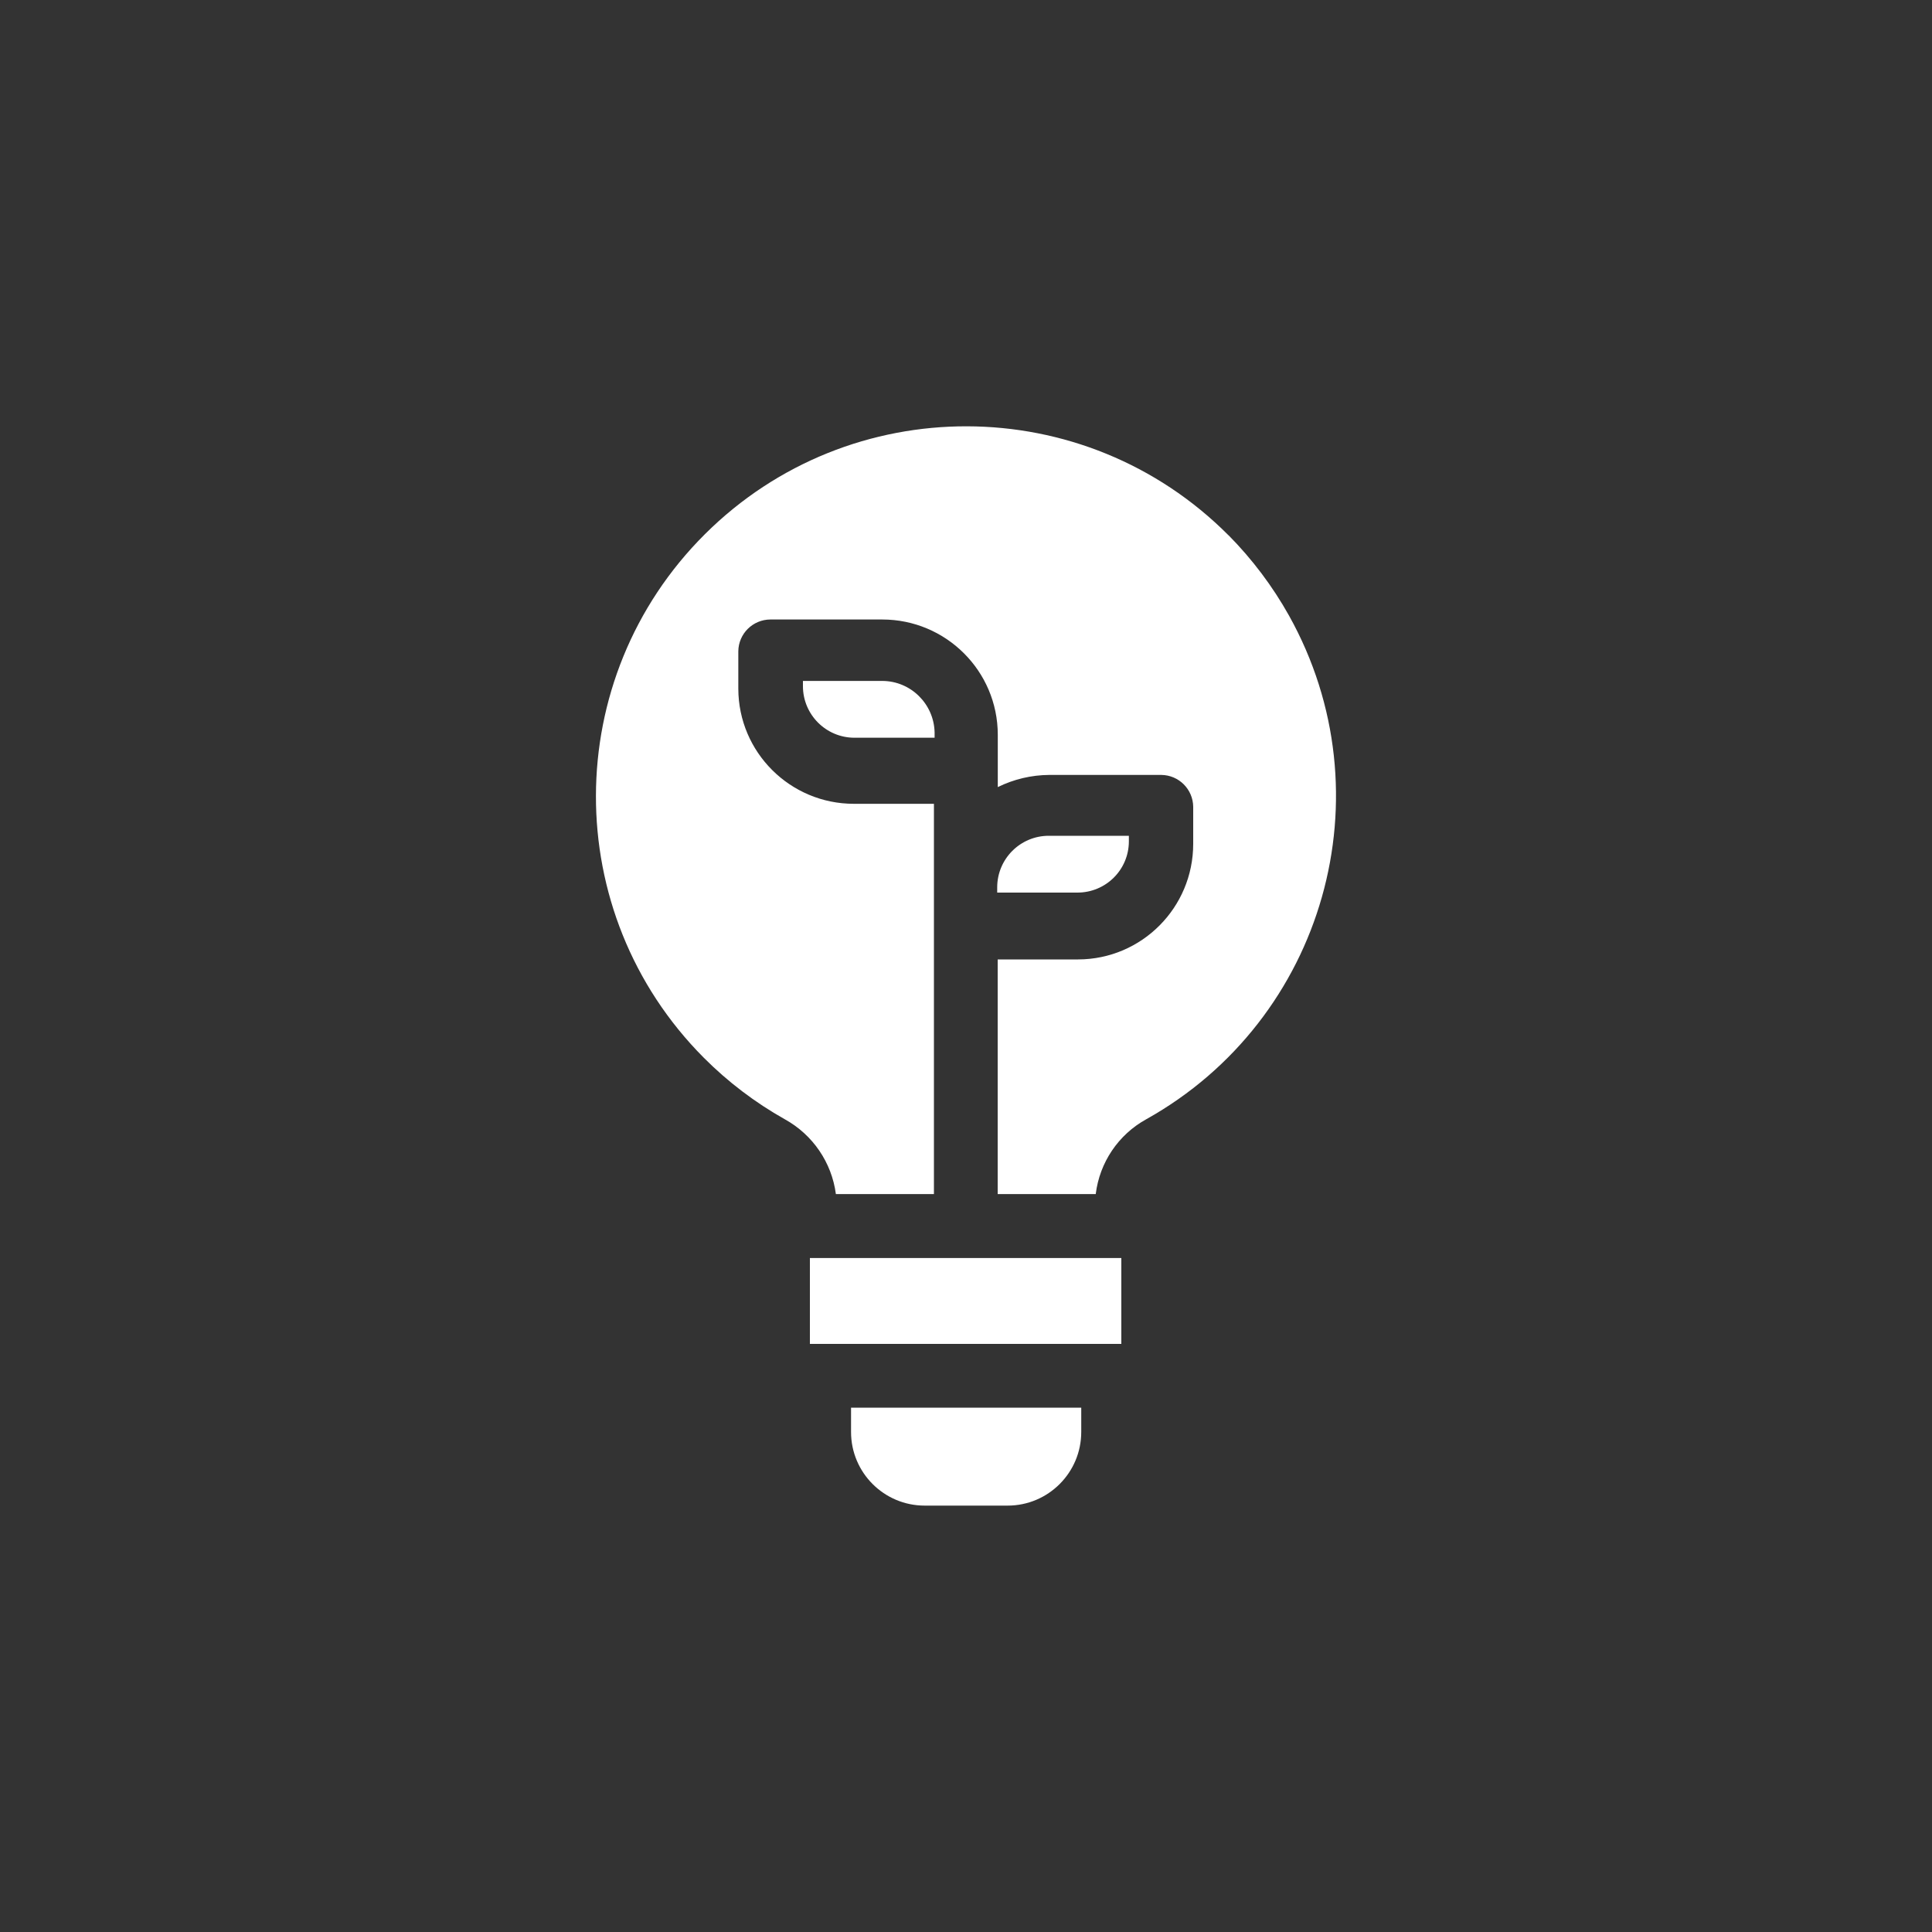
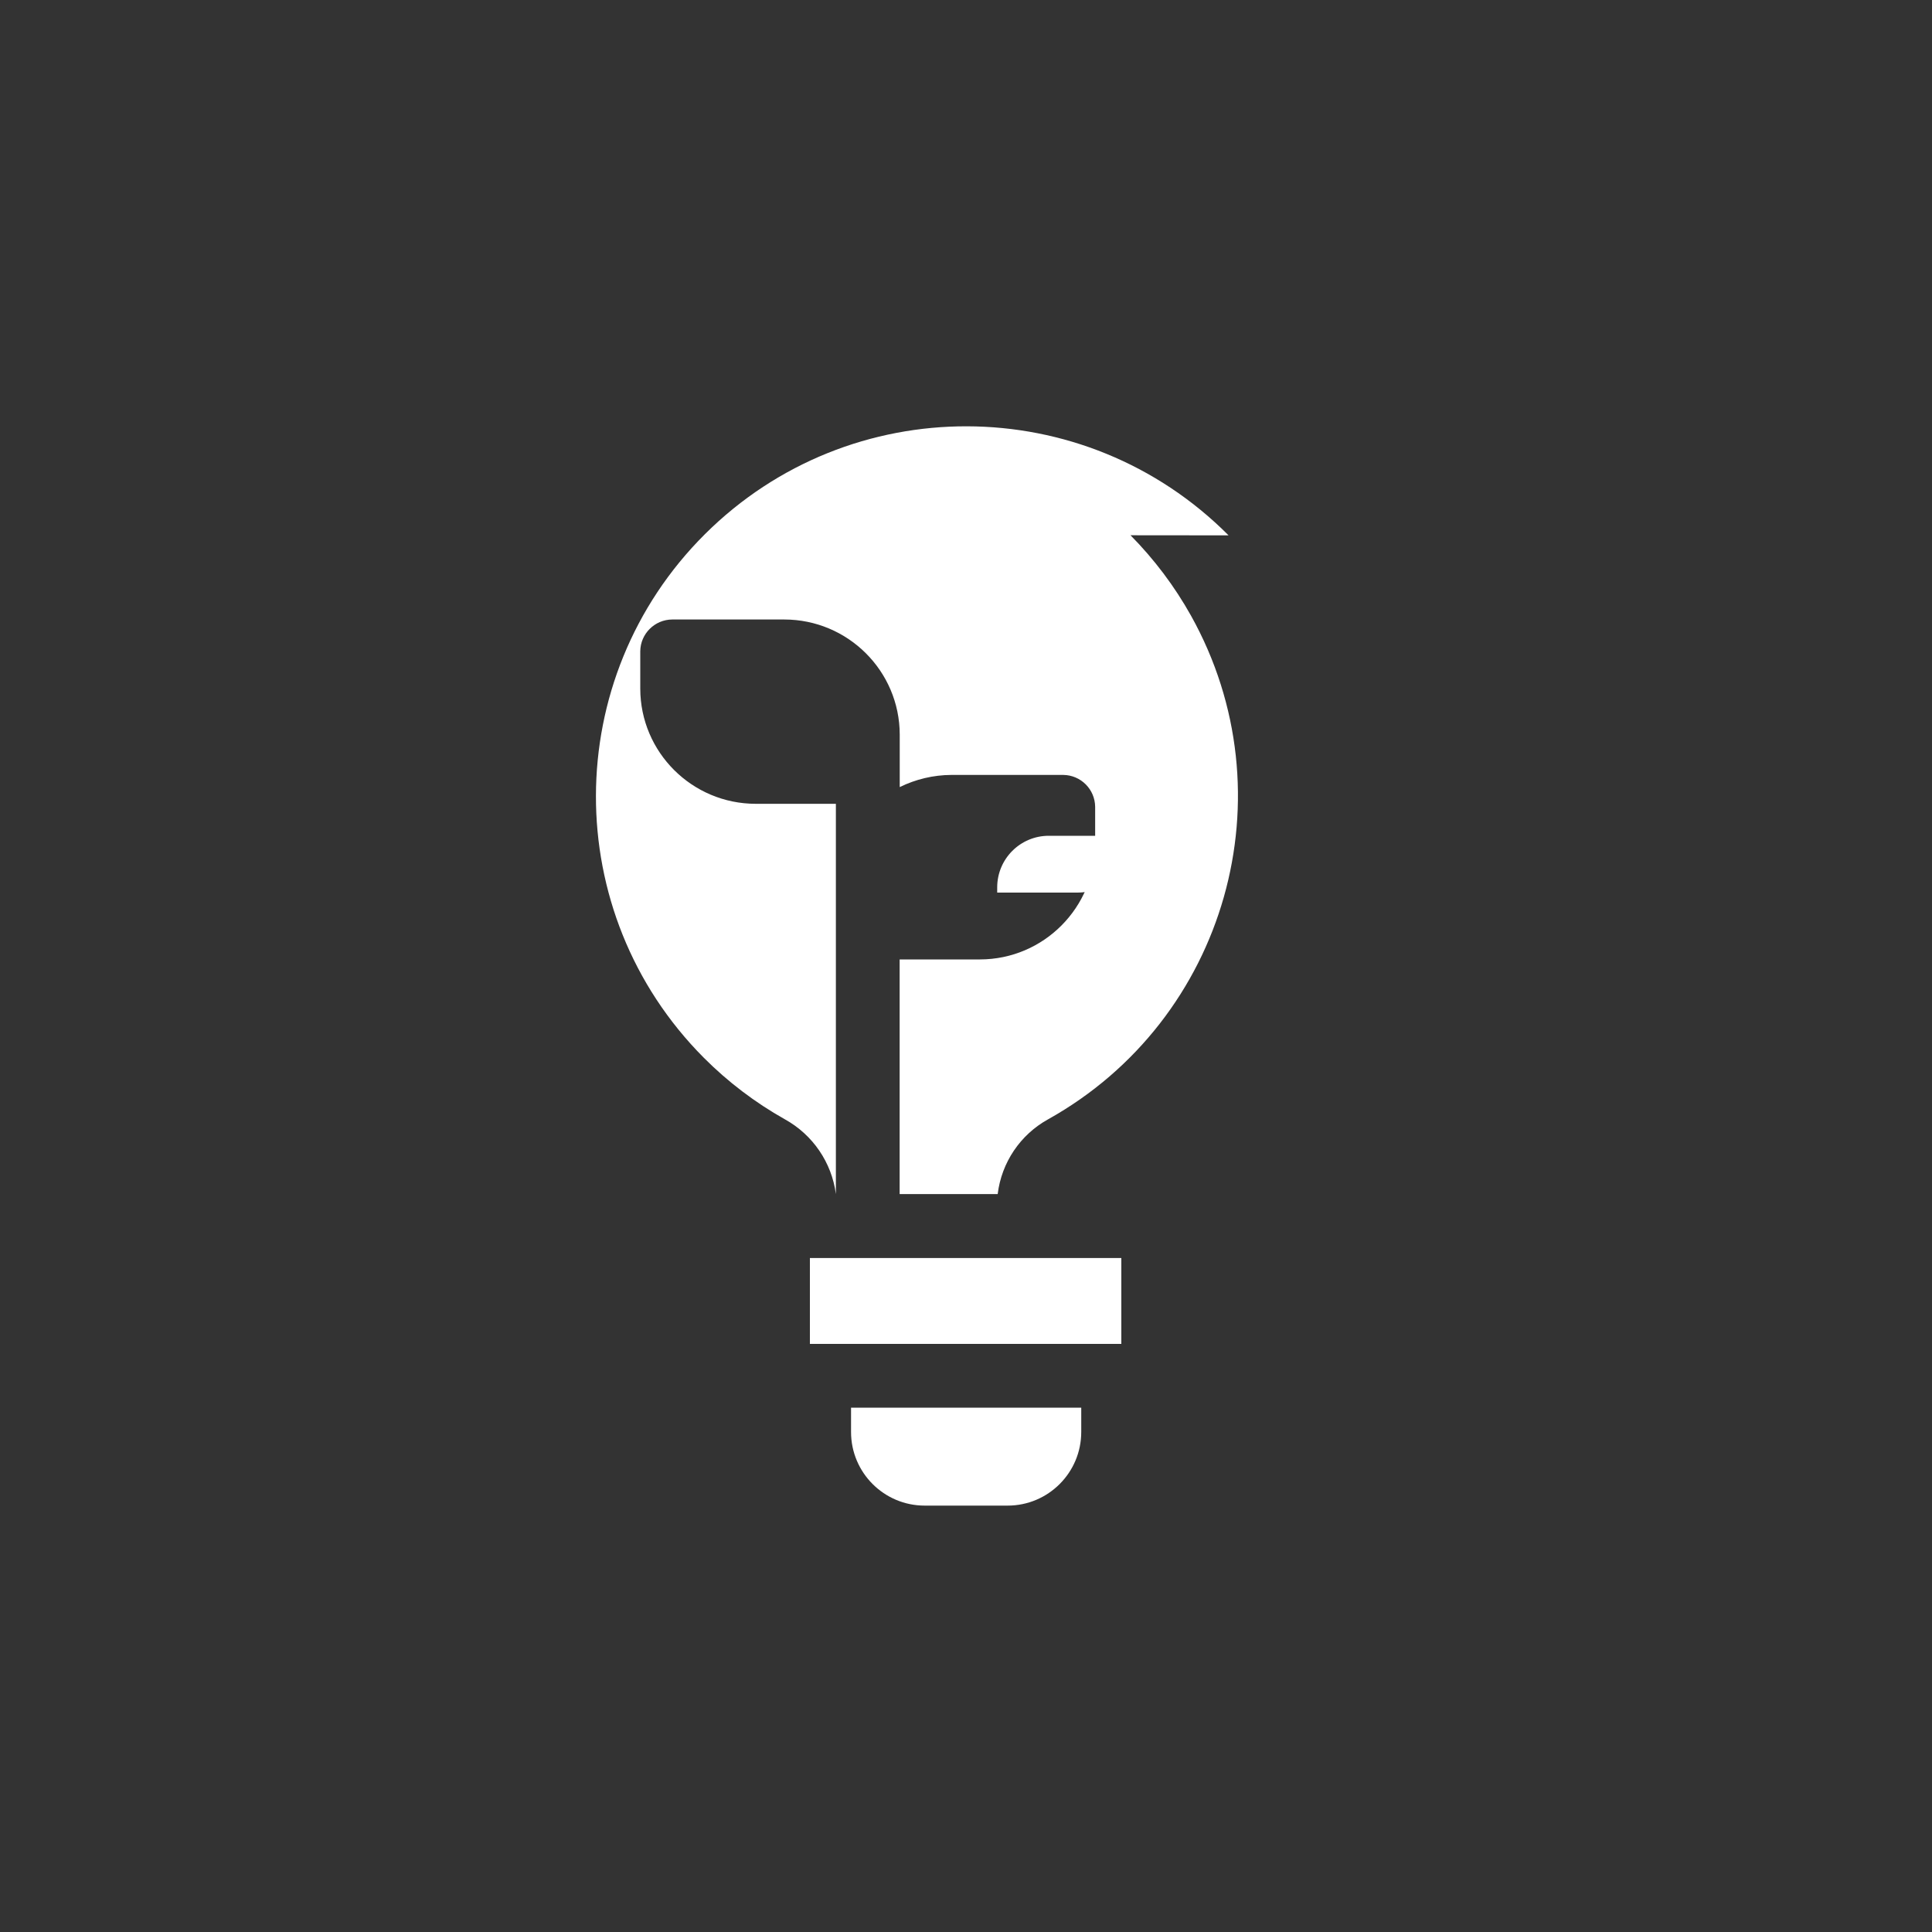
<svg xmlns="http://www.w3.org/2000/svg" id="a" data-name="Layer 1" viewBox="0 0 200 200">
  <rect x="0" y="0" width="200" height="200" fill="#333333" stroke="none" />
-   <path id="b" data-name="Path 18465" d="M91.34,70.49h-8.22v.54c0,2.95,2.39,5.34,5.34,5.34h8.29v-.54c-.06-2.95-2.46-5.33-5.41-5.34Z" fill="#fff" stroke-width="0" />
  <path id="c" data-name="Path 18466" d="M116.86,87.06v-.54h-8.29c-2.95,0-5.34,2.39-5.34,5.34v.54h8.29c2.94.01,5.33-2.35,5.34-5.29,0-.02,0-.04,0-.05Z" fill="#fff" stroke-width="0" />
  <path id="d" data-name="Path 18467" d="M83.84,130.23h32.24v8.89h-32.24v-8.89Z" fill="#fff" stroke-width="0" />
  <path id="e" data-name="Path 18468" d="M88.1,148.24c0,4.21,3.42,7.62,7.62,7.62h8.59c4.21,0,7.62-3.42,7.62-7.62v-2.52h-23.83v2.52Z" fill="#fff" stroke-width="0" />
-   <path id="f" data-name="Path 18469" d="M127.18,55.42c-14.93-15-39.2-15.06-54.2-.13-15,14.93-15.06,39.2-.13,54.2,2.49,2.5,5.32,4.65,8.4,6.38,2.89,1.6,4.85,4.47,5.28,7.74h10.15v-40.4h-8.29c-6.59,0-11.95-5.33-11.96-11.92,0-.01,0-.02,0-.03v-3.84c.02-1.82,1.5-3.28,3.31-3.29h11.59c6.59,0,11.95,5.33,11.96,11.92,0,.01,0,.02,0,.03v5.4c1.66-.82,3.49-1.25,5.34-1.26h11.59c1.82.02,3.28,1.49,3.3,3.3v3.84c0,6.59-5.33,11.95-11.92,11.96-.01,0-.02,0-.03,0h-8.29v24.29h10.15c.4-3.27,2.34-6.15,5.22-7.74,18.48-10.32,25.1-33.66,14.79-52.14-1.7-3.04-3.81-5.84-6.26-8.32Z" fill="#fff" stroke-width="0" />
+   <path id="f" data-name="Path 18469" d="M127.18,55.42c-14.93-15-39.2-15.06-54.2-.13-15,14.93-15.06,39.2-.13,54.2,2.49,2.5,5.32,4.65,8.4,6.38,2.89,1.6,4.85,4.47,5.28,7.74v-40.4h-8.29c-6.59,0-11.95-5.33-11.96-11.92,0-.01,0-.02,0-.03v-3.84c.02-1.82,1.5-3.28,3.31-3.29h11.59c6.59,0,11.95,5.33,11.96,11.92,0,.01,0,.02,0,.03v5.4c1.66-.82,3.49-1.25,5.34-1.26h11.59c1.82.02,3.28,1.49,3.3,3.3v3.84c0,6.59-5.33,11.95-11.92,11.96-.01,0-.02,0-.03,0h-8.29v24.29h10.15c.4-3.27,2.34-6.15,5.22-7.74,18.48-10.32,25.1-33.66,14.79-52.14-1.7-3.04-3.81-5.84-6.26-8.32Z" fill="#fff" stroke-width="0" />
</svg>